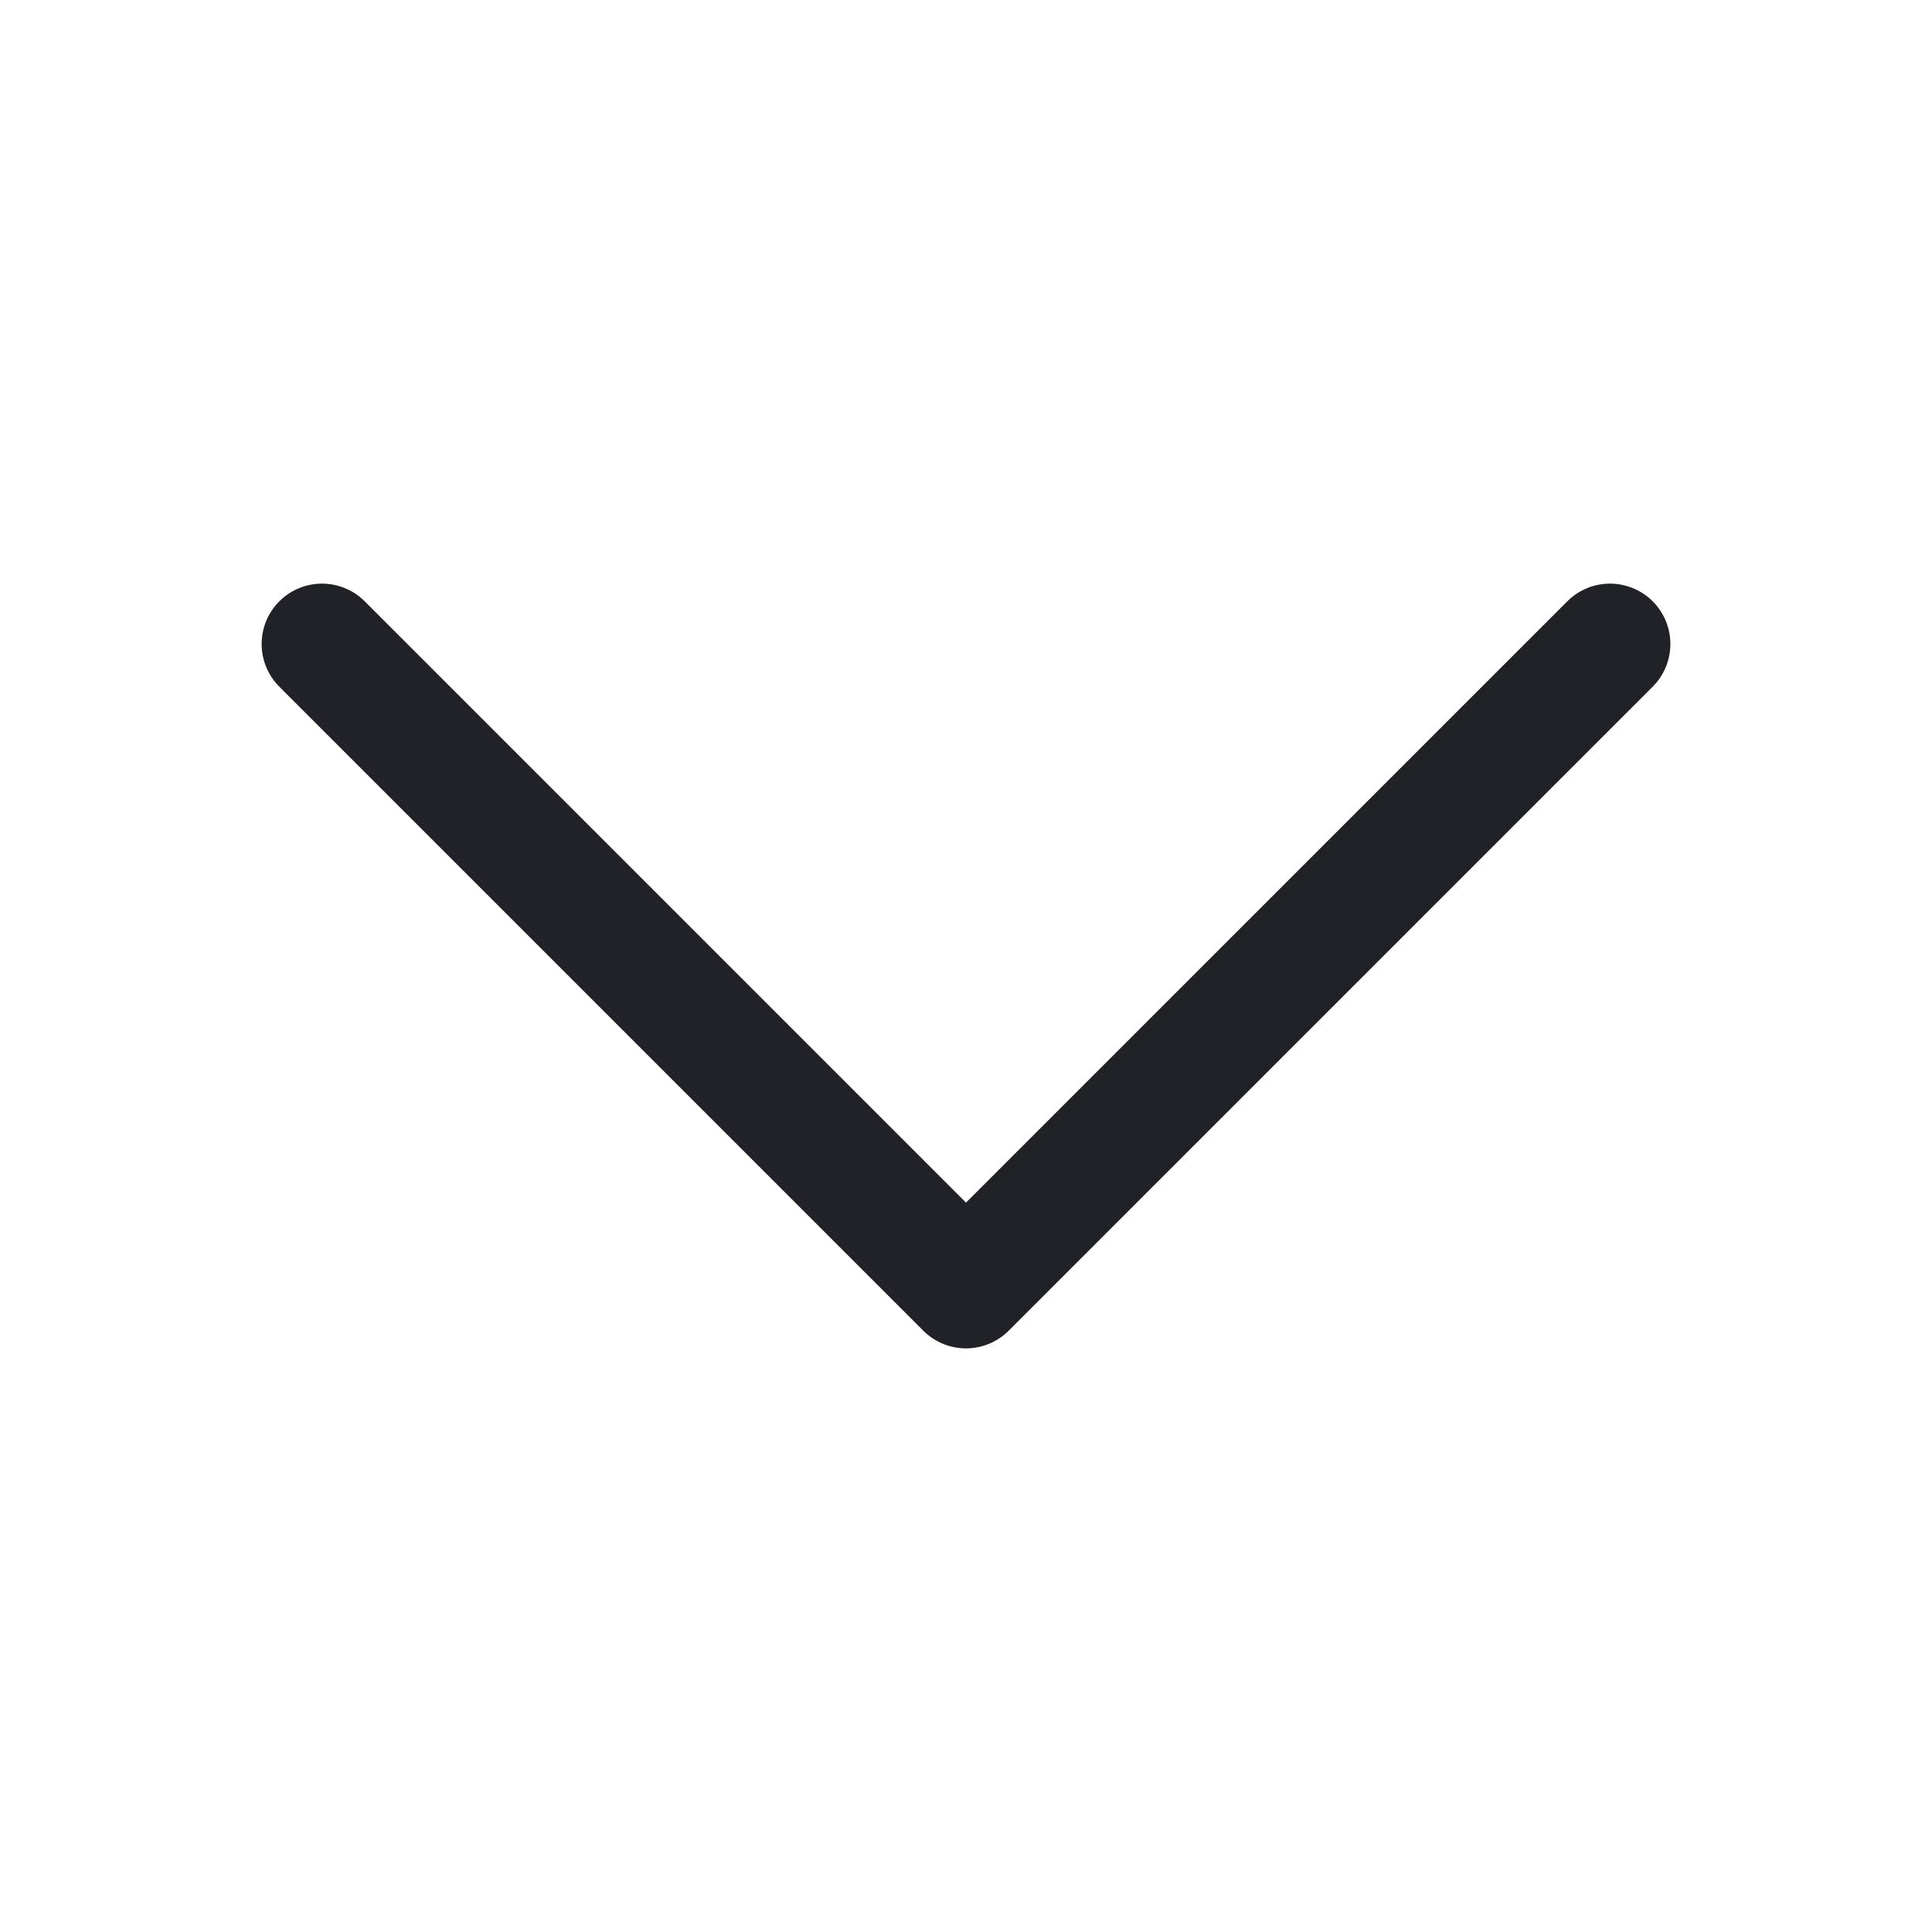
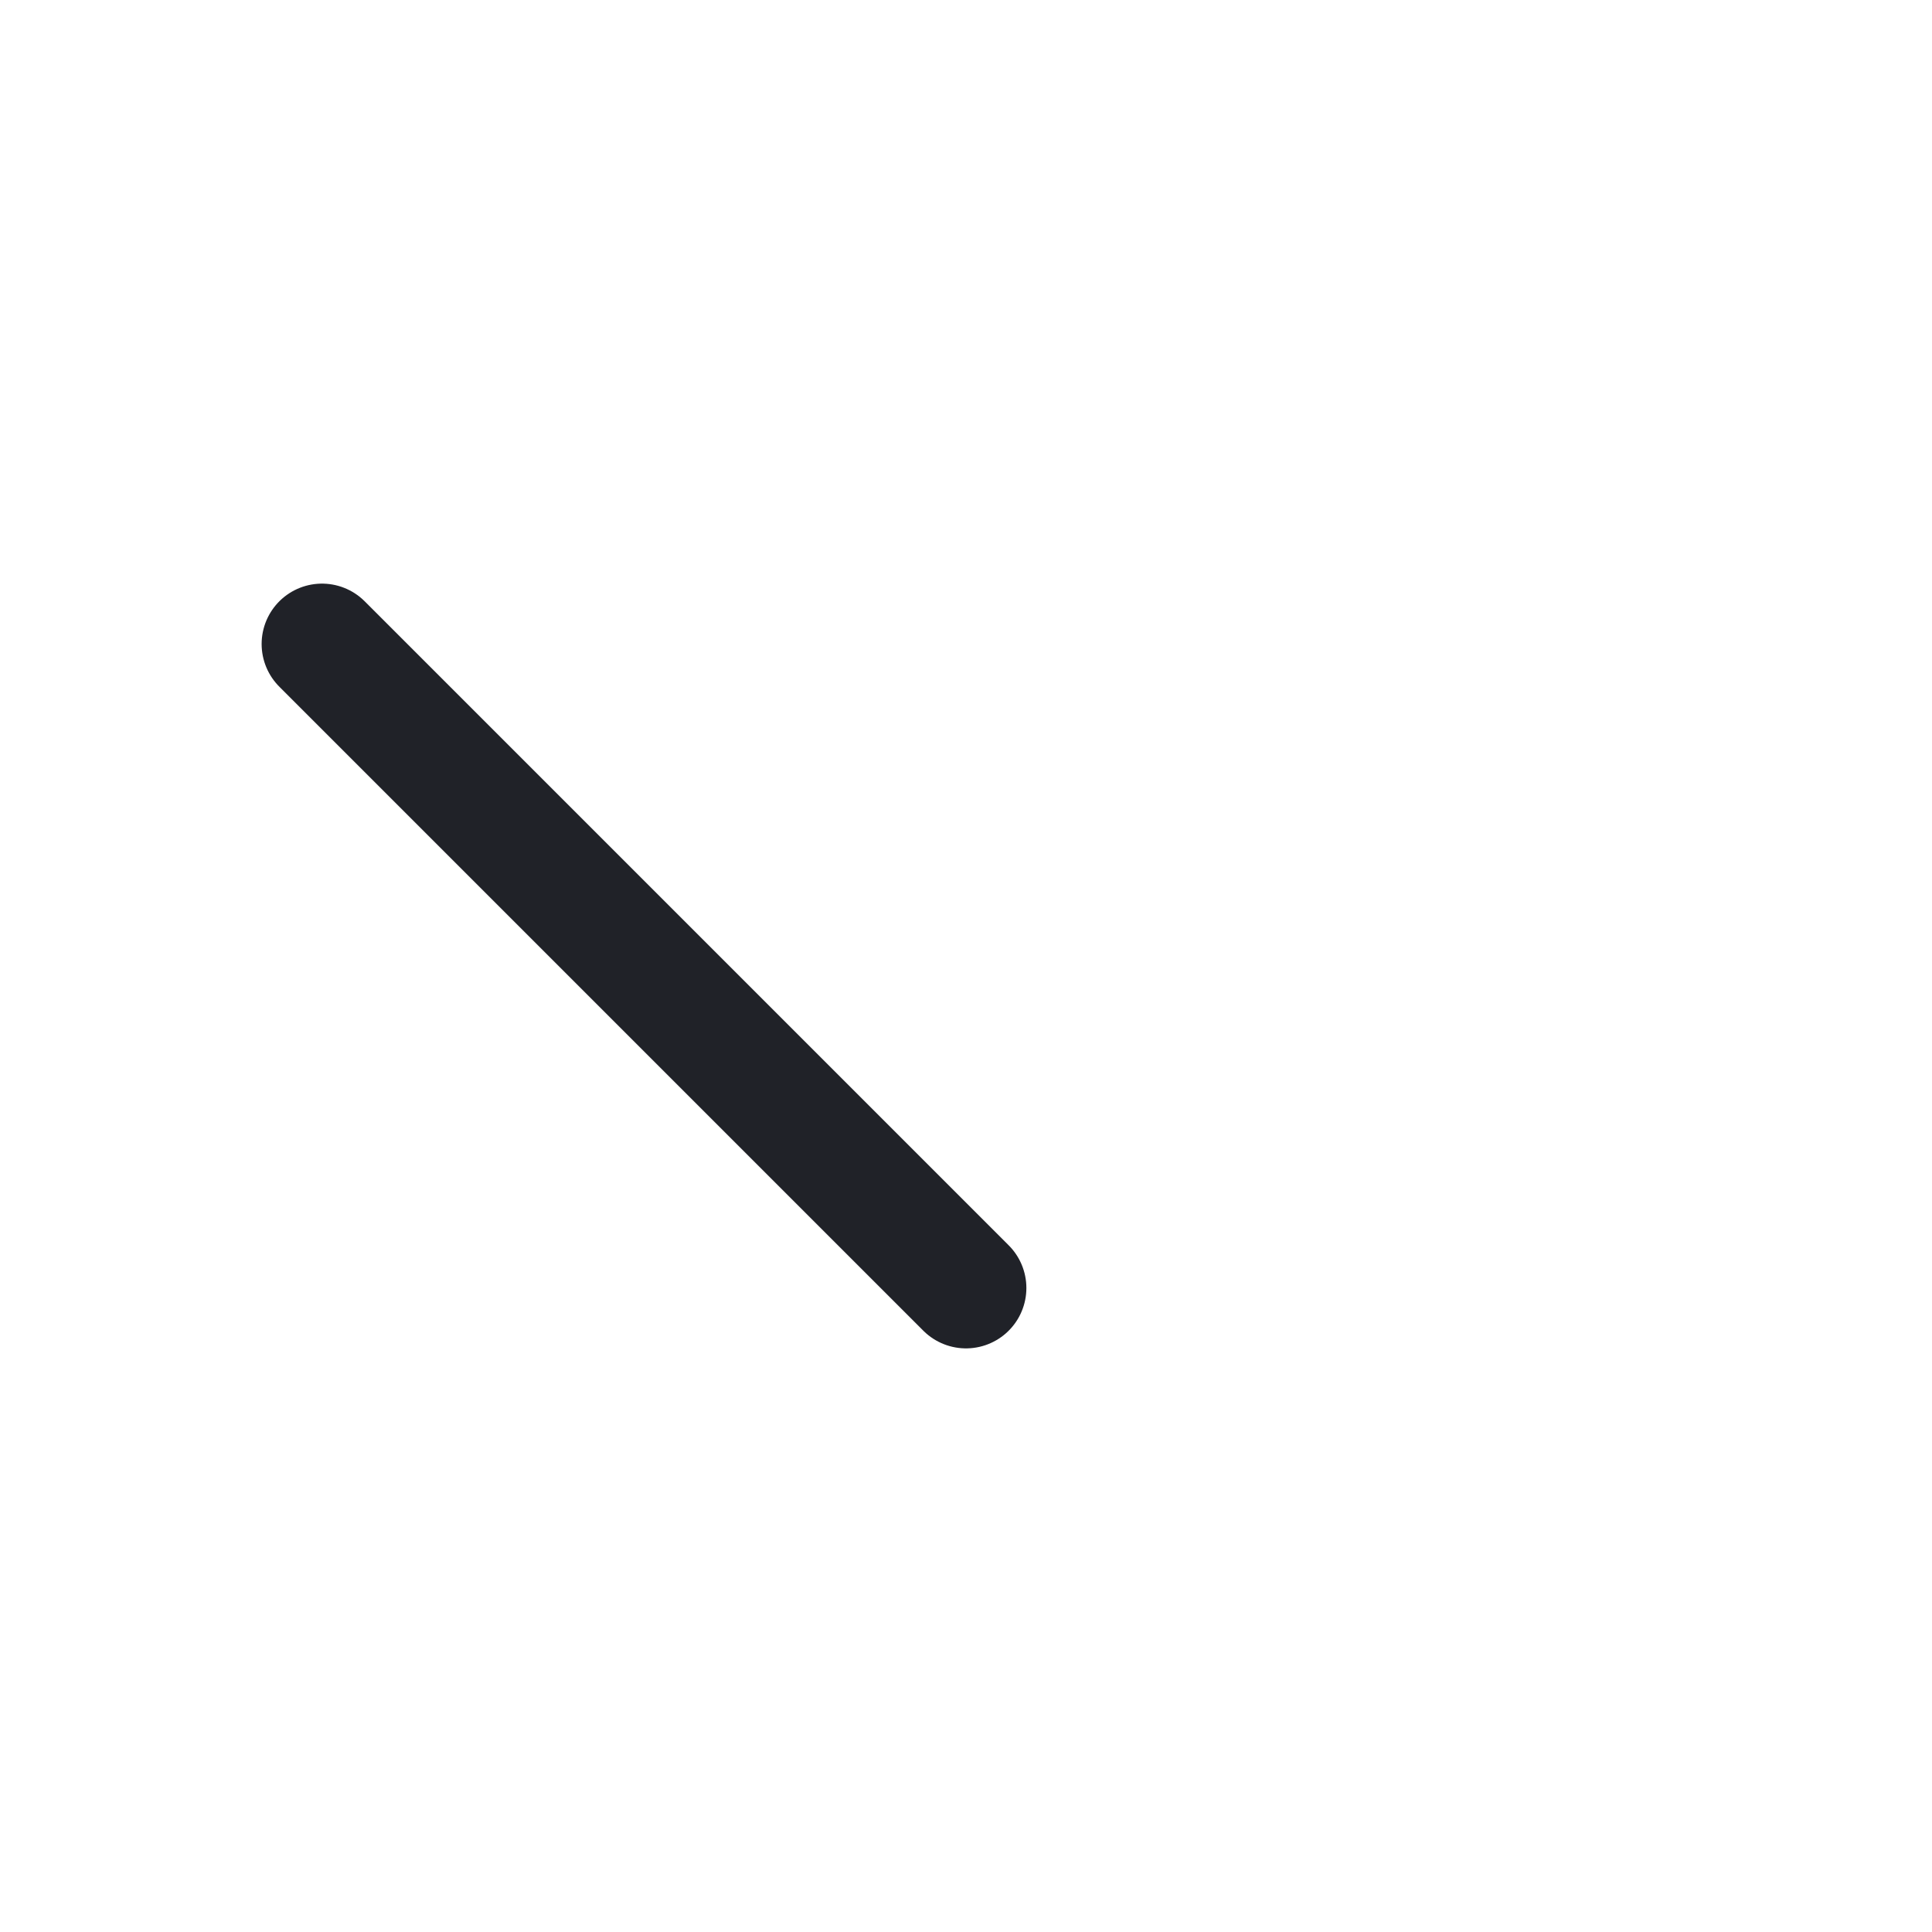
<svg xmlns="http://www.w3.org/2000/svg" width="24" height="24" viewBox="0 0 24 24" fill="none">
-   <path d="M4 8L12 16L20 8" stroke="#202228" stroke-width="1.5" stroke-linecap="round" stroke-linejoin="round" />
+   <path d="M4 8L12 16" stroke="#202228" stroke-width="1.5" stroke-linecap="round" stroke-linejoin="round" />
</svg>